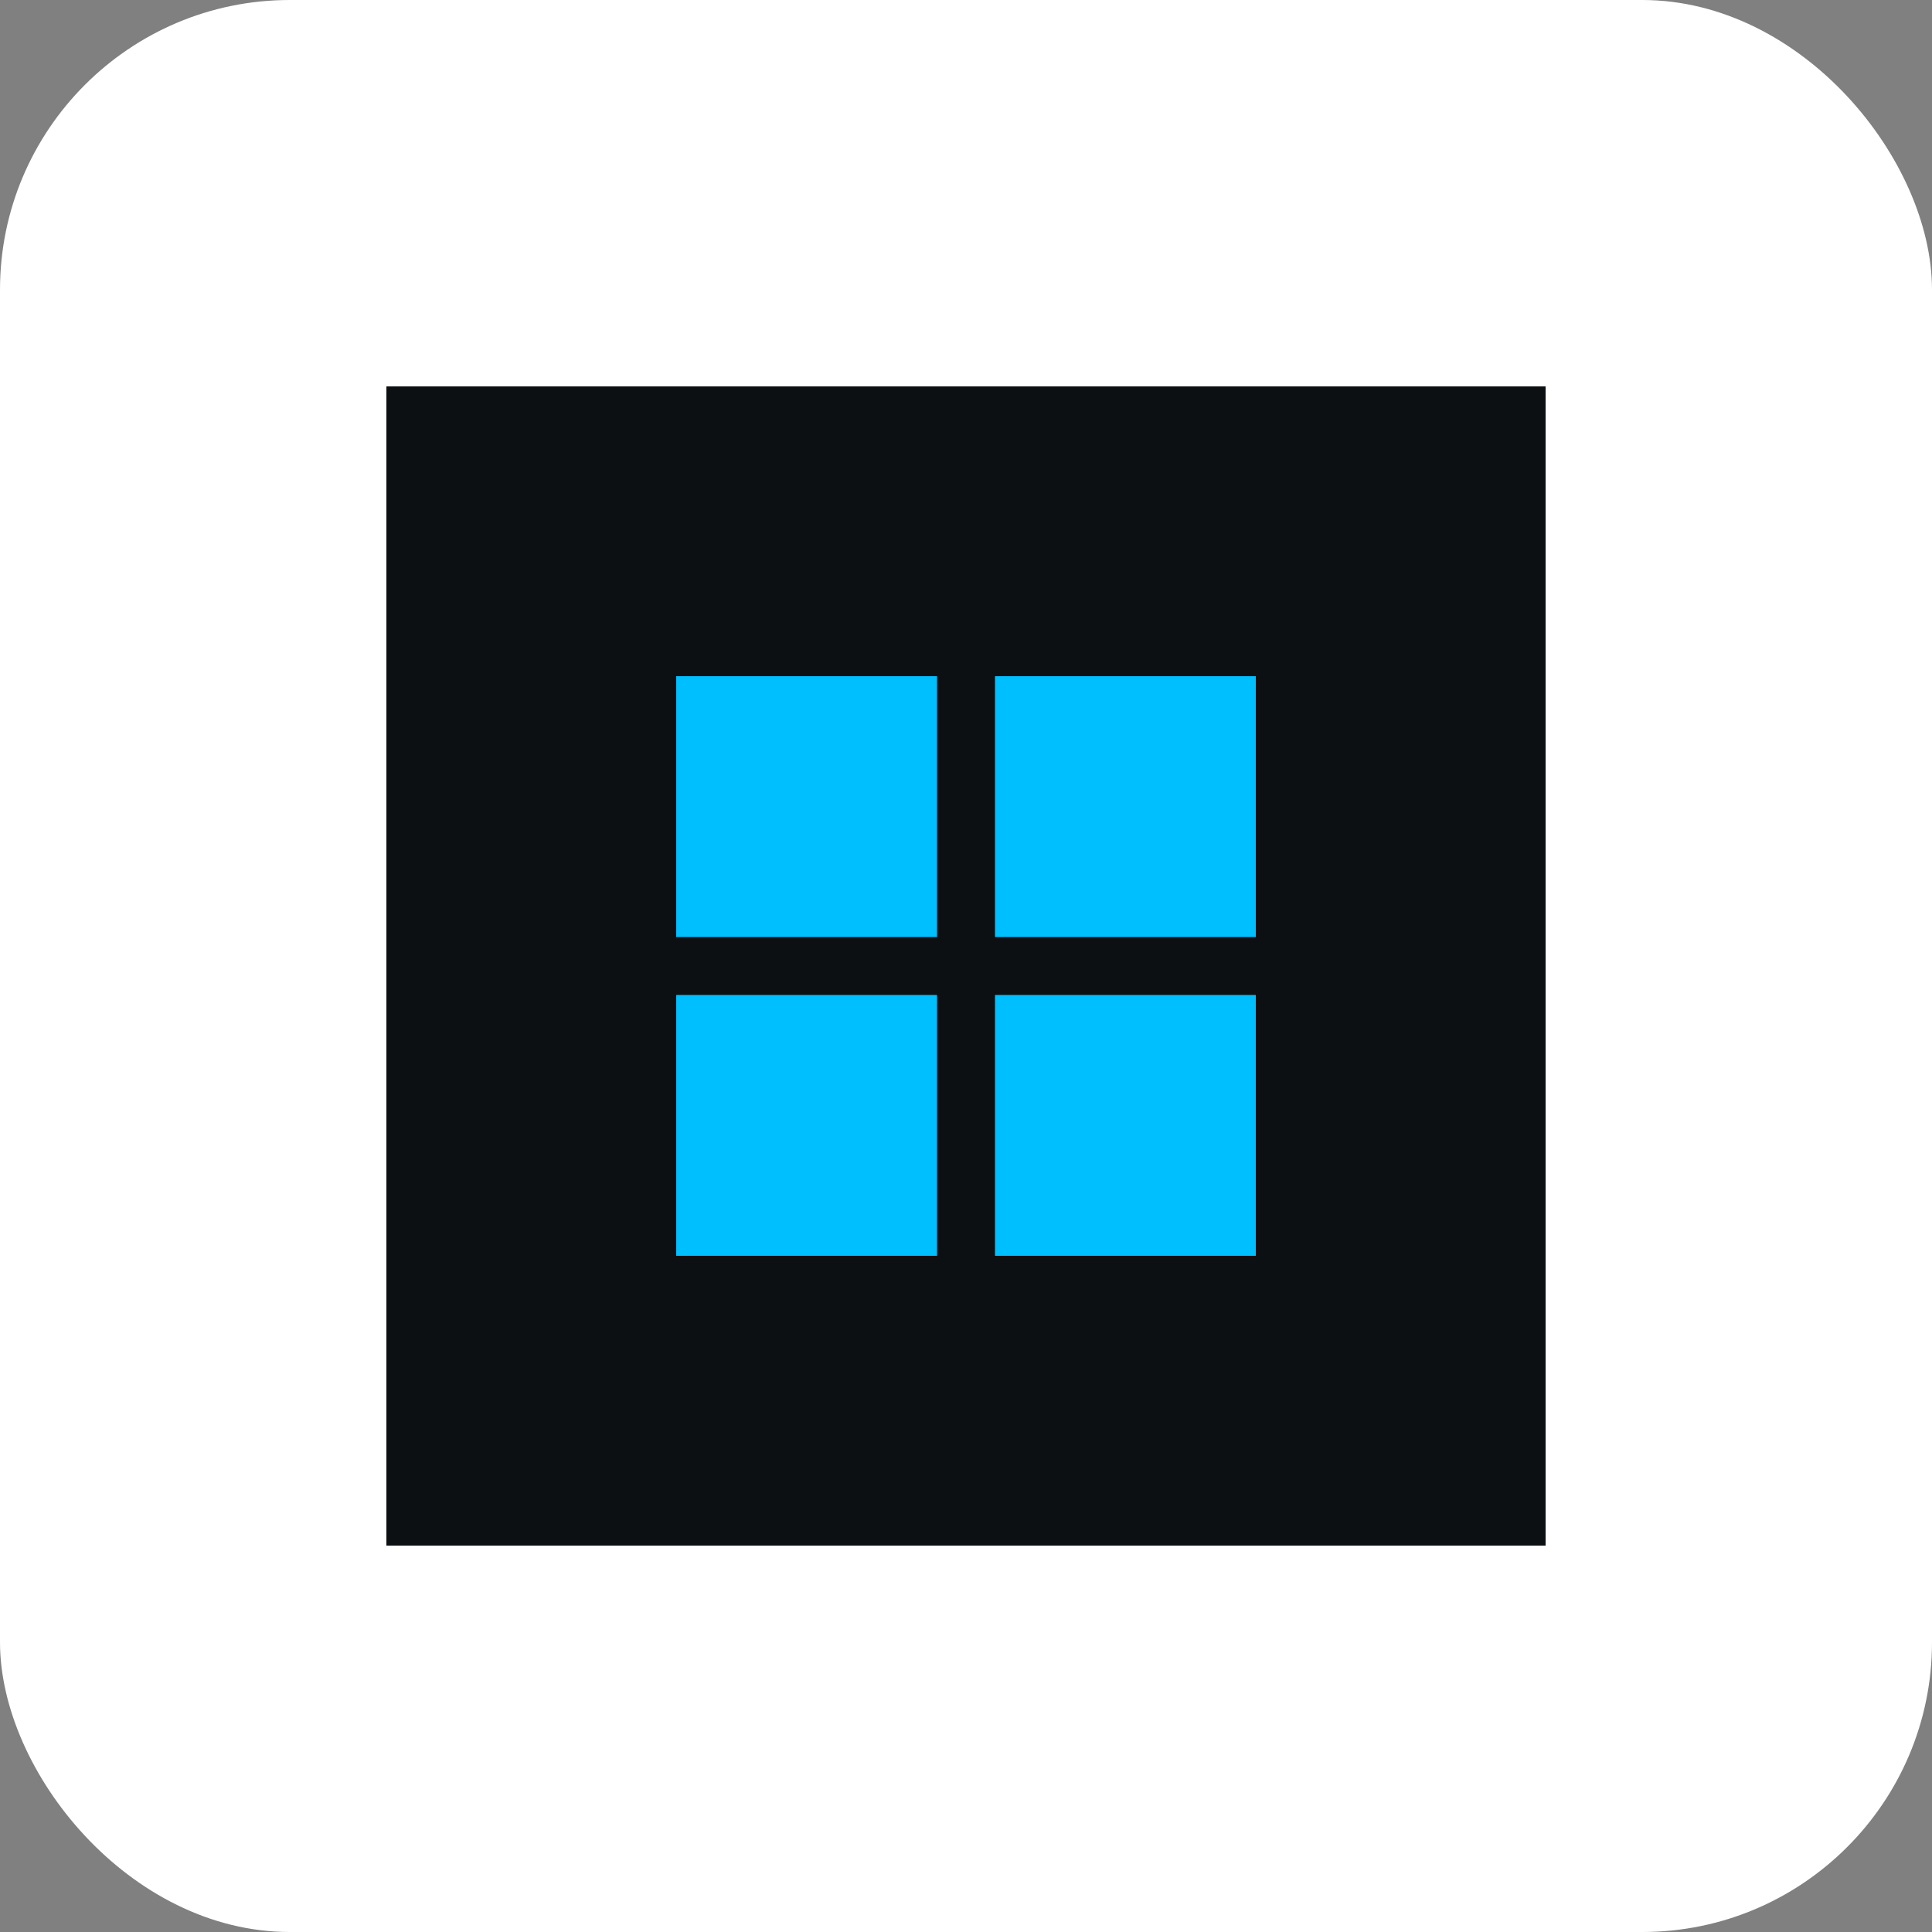
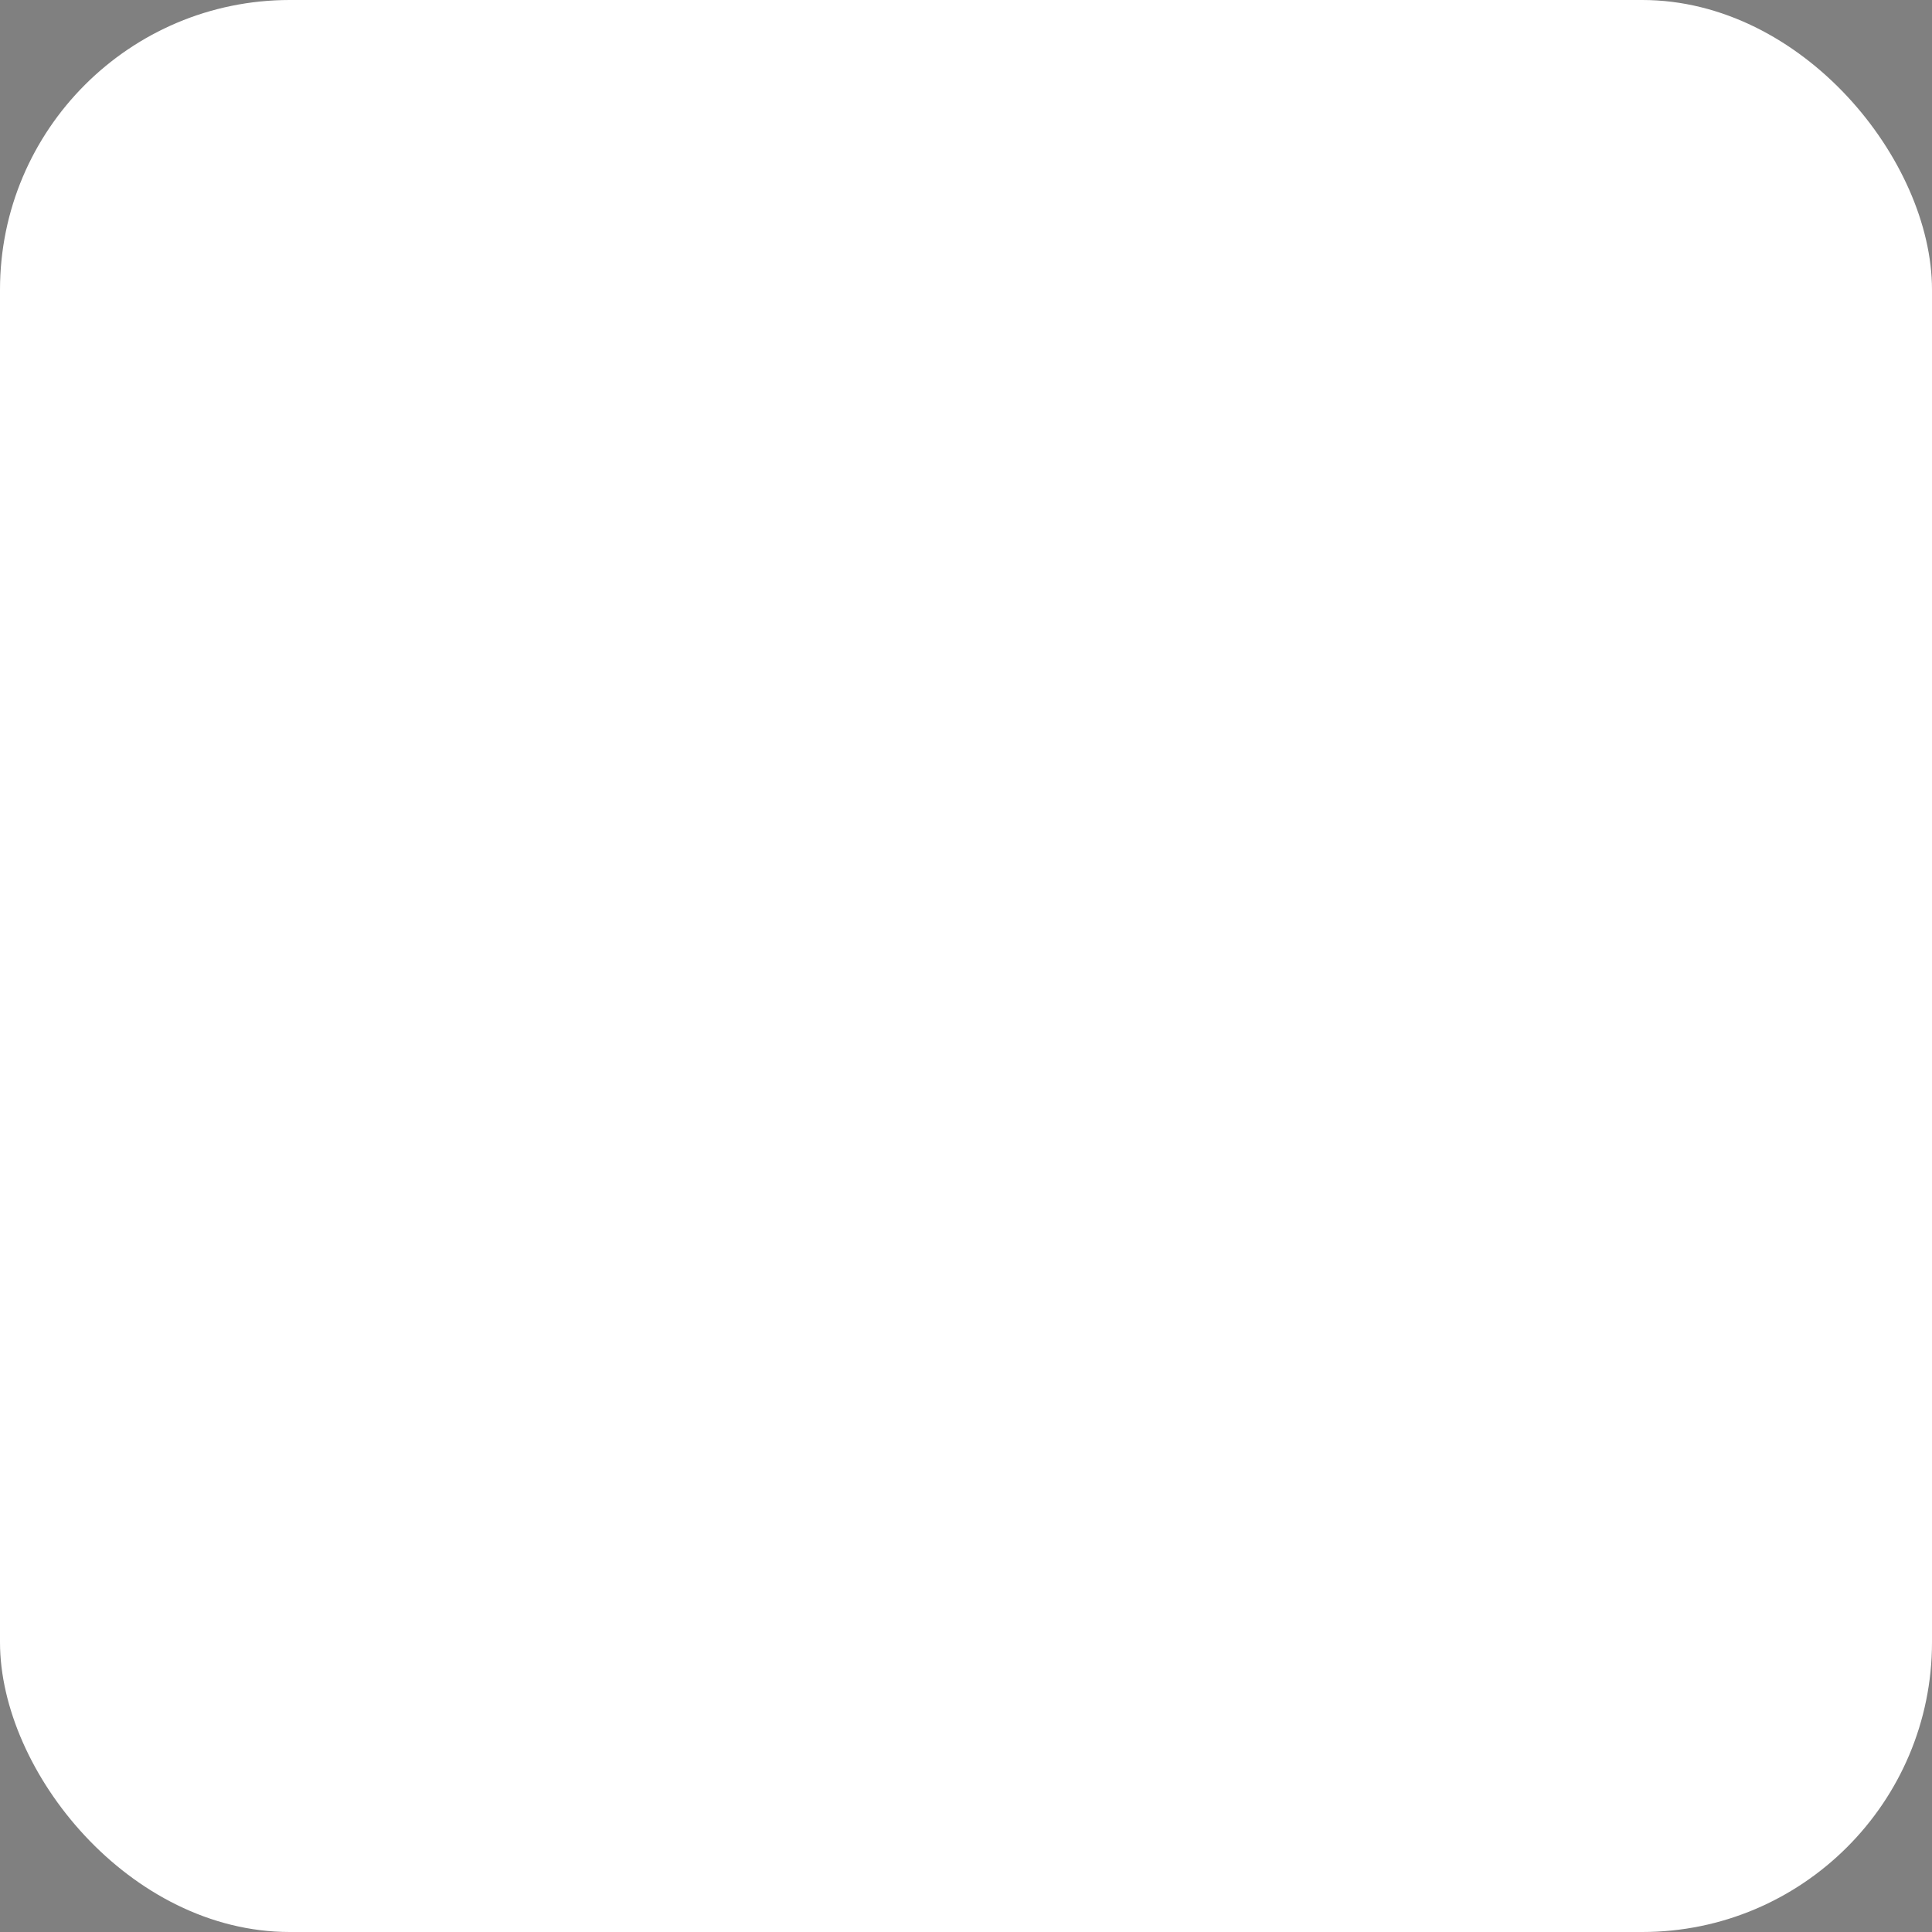
<svg xmlns="http://www.w3.org/2000/svg" viewBox="0 0 100 100" width="100" height="100">
  <rect x="0" y="0" width="100" height="100" fill="#808080" stroke="none" />
  <rect width="100" height="100" rx="15" fill="#FFFFFF" />
-   <path d="M20 20h60v60H20V20z" fill="#0D1012" />
-   <path d="M35 35h30v30H35V35z" fill="#00BFFF" />
-   <path d="M50 35v30" stroke="#0D1012" stroke-width="3" />
-   <path d="M35 50h30" stroke="#0D1012" stroke-width="3" />
</svg>